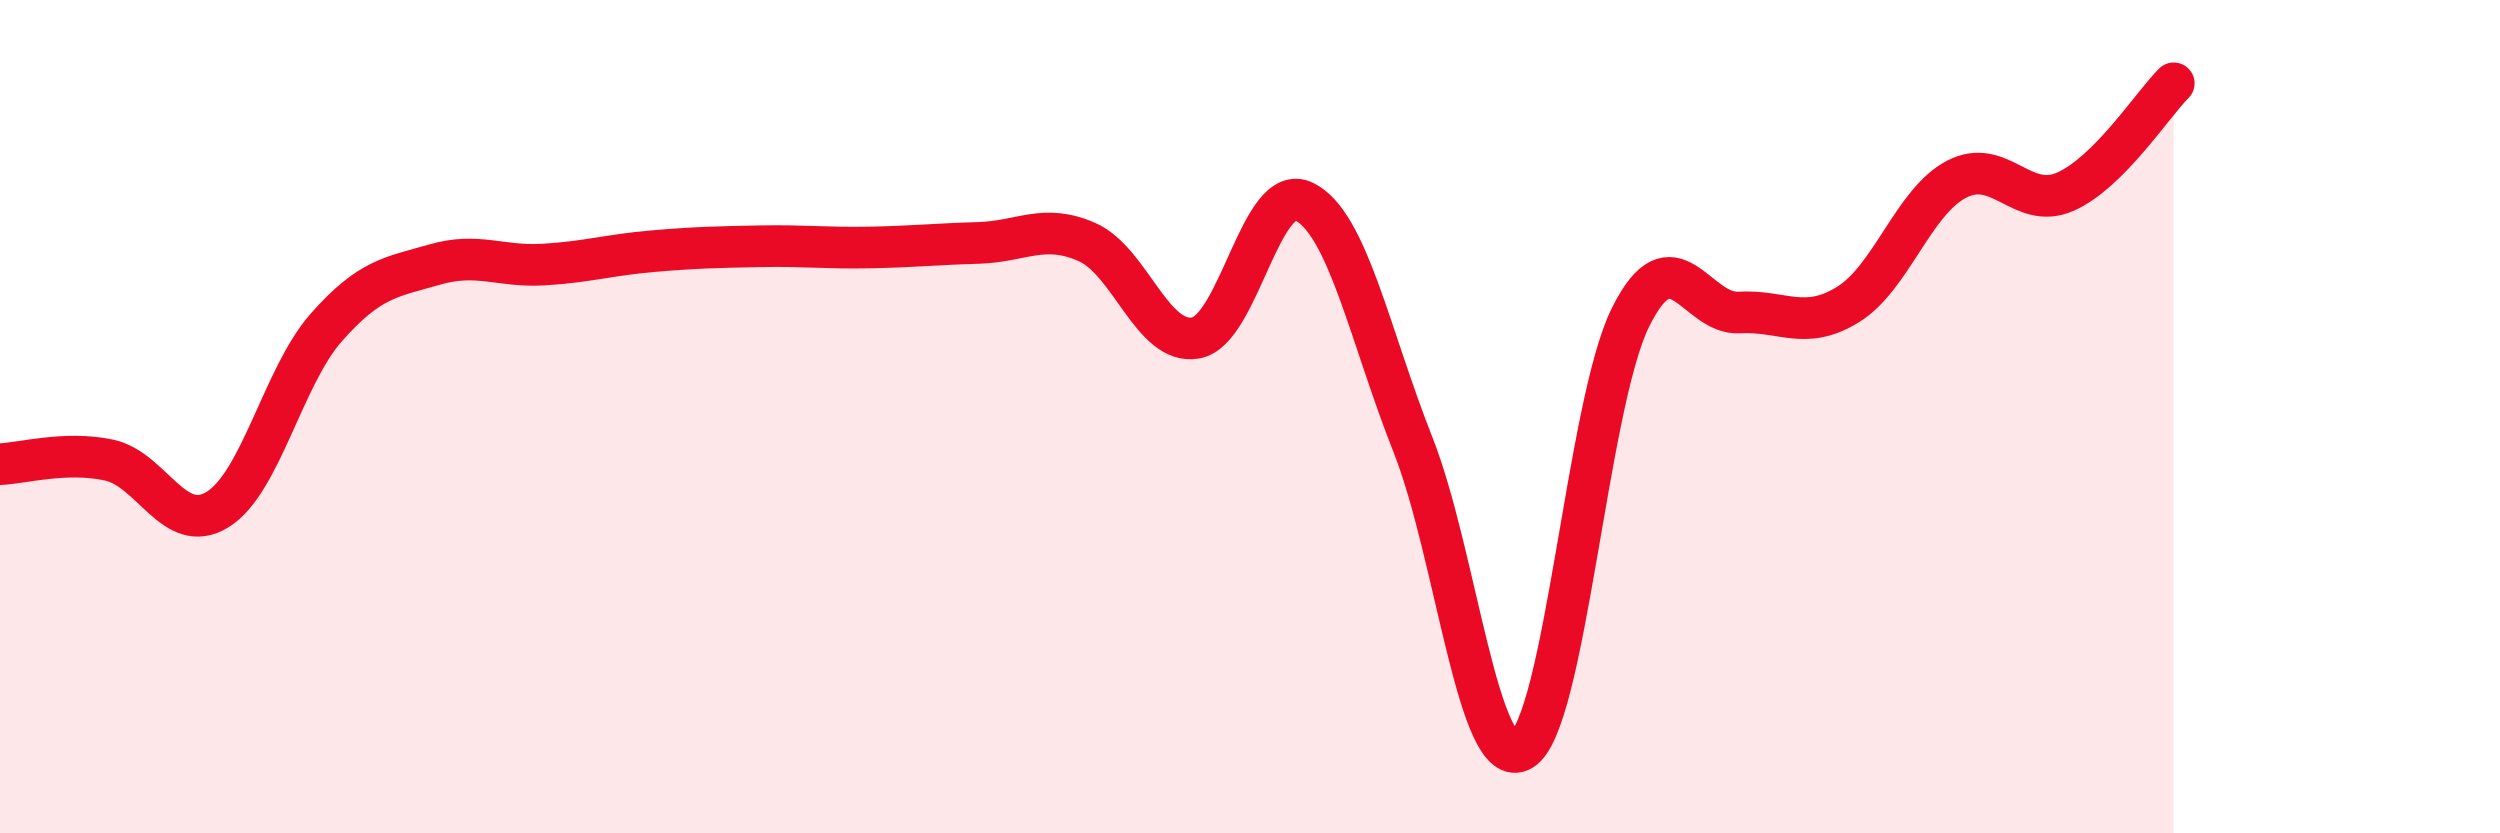
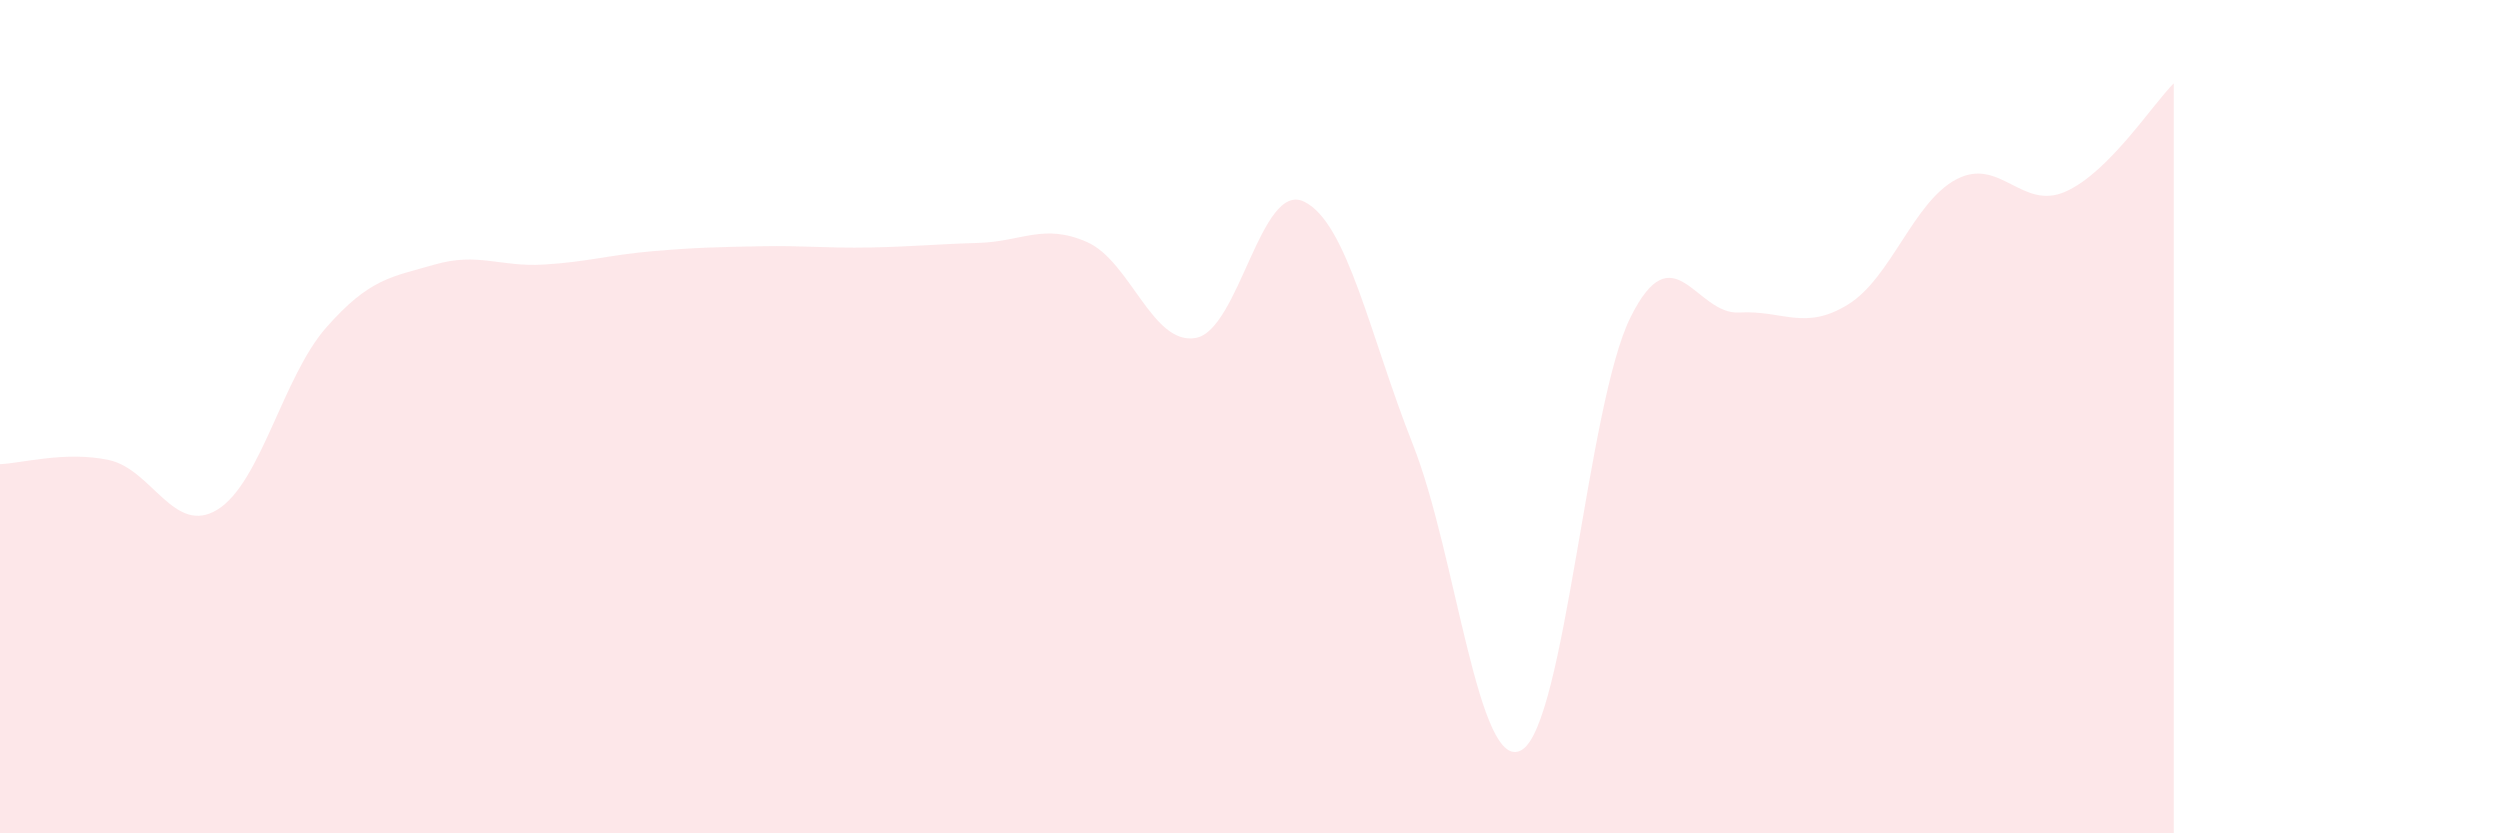
<svg xmlns="http://www.w3.org/2000/svg" width="60" height="20" viewBox="0 0 60 20">
  <path d="M 0,11.14 C 0.52,11.12 1.57,10.82 2.61,11.04 C 3.65,11.26 4.18,12.87 5.22,12.23 C 6.26,11.59 6.79,9.04 7.83,7.86 C 8.87,6.68 9.39,6.65 10.43,6.35 C 11.47,6.05 12,6.41 13.04,6.35 C 14.08,6.29 14.61,6.12 15.65,6.03 C 16.69,5.94 17.22,5.93 18.26,5.91 C 19.3,5.89 19.83,5.96 20.87,5.94 C 21.91,5.92 22.44,5.86 23.48,5.83 C 24.52,5.8 25.05,5.35 26.09,5.81 C 27.13,6.27 27.66,8.3 28.7,8.11 C 29.74,7.92 30.26,4.33 31.3,4.84 C 32.34,5.35 32.87,8.04 33.91,10.67 C 34.95,13.3 35.48,18.61 36.52,18 C 37.56,17.39 38.09,9.72 39.13,7.62 C 40.17,5.52 40.7,7.56 41.74,7.5 C 42.78,7.44 43.31,7.95 44.35,7.31 C 45.39,6.67 45.92,4.84 46.96,4.3 C 48,3.76 48.53,5.06 49.57,4.6 C 50.61,4.14 51.65,2.52 52.17,2L52.17 20L0 20Z" fill="#EB0A25" opacity="0.1" stroke-linecap="round" stroke-linejoin="round" />
-   <path d="M 0,11.14 C 0.52,11.12 1.57,10.82 2.61,11.04 C 3.65,11.26 4.18,12.87 5.22,12.23 C 6.26,11.59 6.79,9.04 7.83,7.86 C 8.87,6.68 9.39,6.65 10.43,6.35 C 11.47,6.05 12,6.41 13.04,6.35 C 14.08,6.29 14.61,6.12 15.65,6.03 C 16.69,5.94 17.22,5.93 18.26,5.91 C 19.3,5.89 19.83,5.96 20.87,5.94 C 21.91,5.92 22.44,5.86 23.48,5.83 C 24.52,5.8 25.05,5.35 26.09,5.81 C 27.13,6.27 27.66,8.3 28.7,8.11 C 29.74,7.92 30.26,4.33 31.3,4.84 C 32.34,5.35 32.87,8.04 33.91,10.67 C 34.95,13.3 35.48,18.61 36.52,18 C 37.56,17.39 38.09,9.72 39.13,7.62 C 40.17,5.52 40.7,7.56 41.74,7.5 C 42.78,7.44 43.31,7.95 44.35,7.31 C 45.39,6.67 45.92,4.84 46.96,4.3 C 48,3.76 48.53,5.06 49.57,4.6 C 50.61,4.14 51.65,2.52 52.17,2" stroke="#EB0A25" stroke-width="1" fill="none" stroke-linecap="round" stroke-linejoin="round" />
</svg>